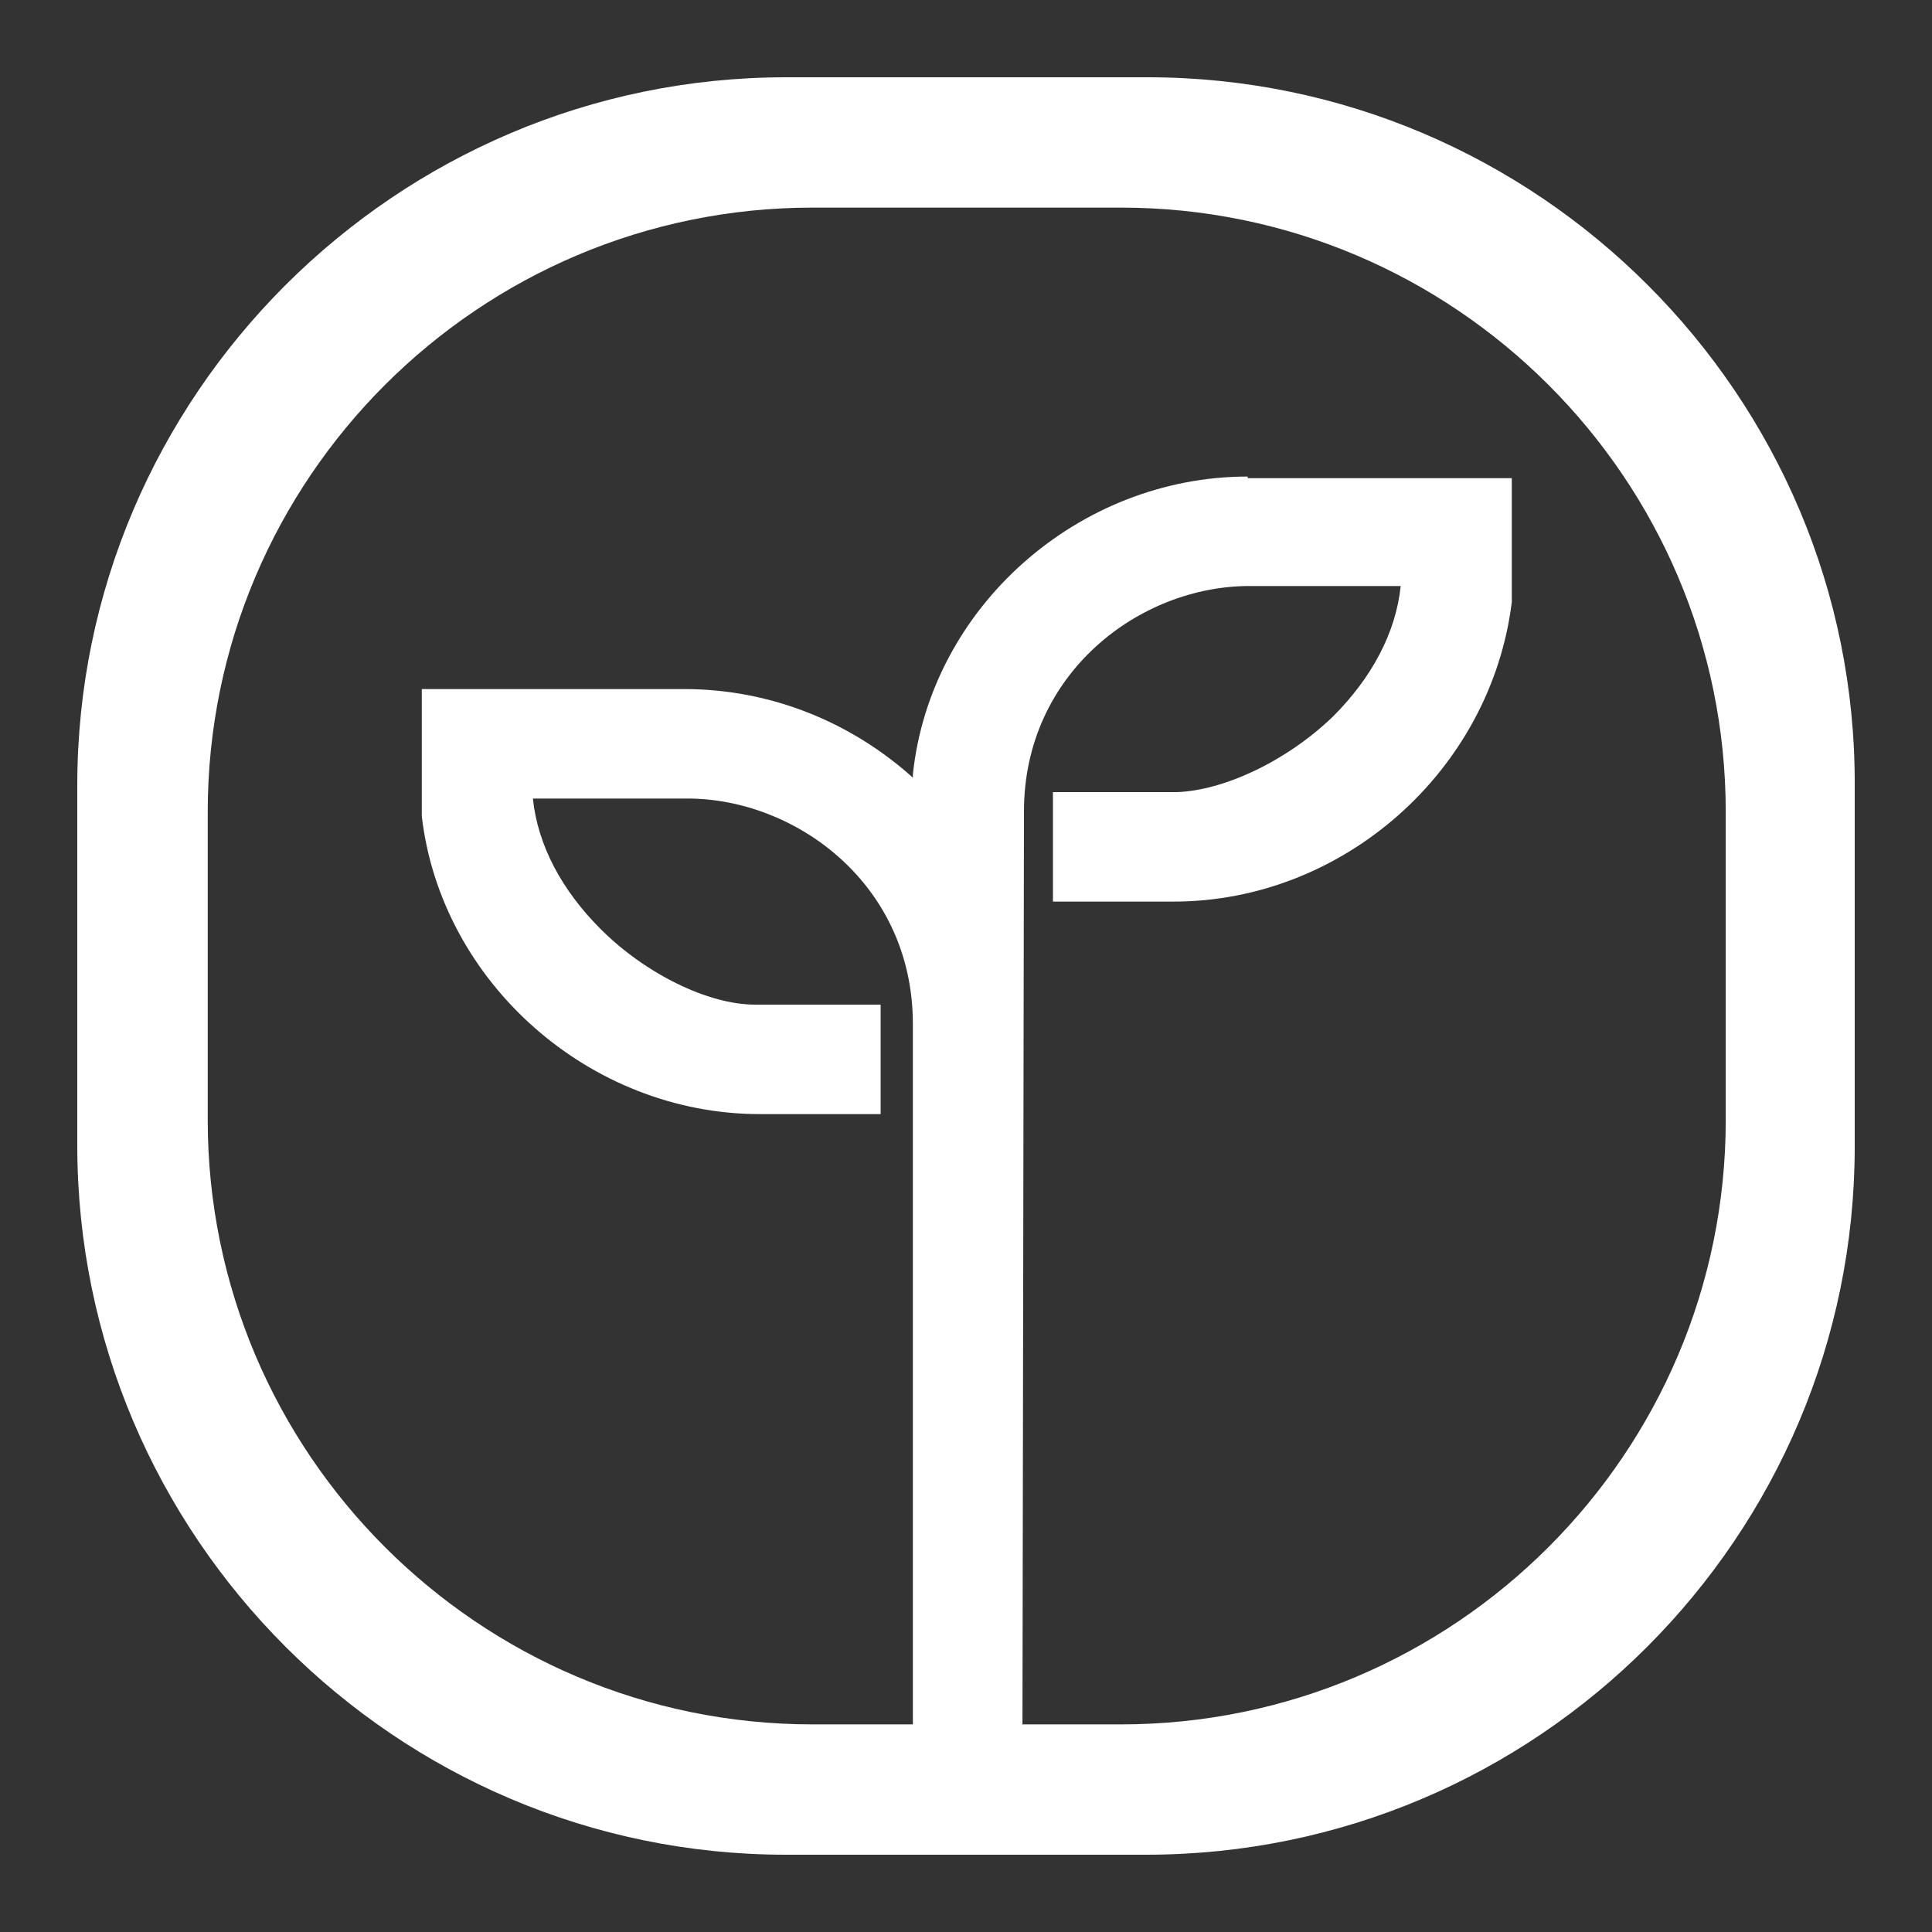
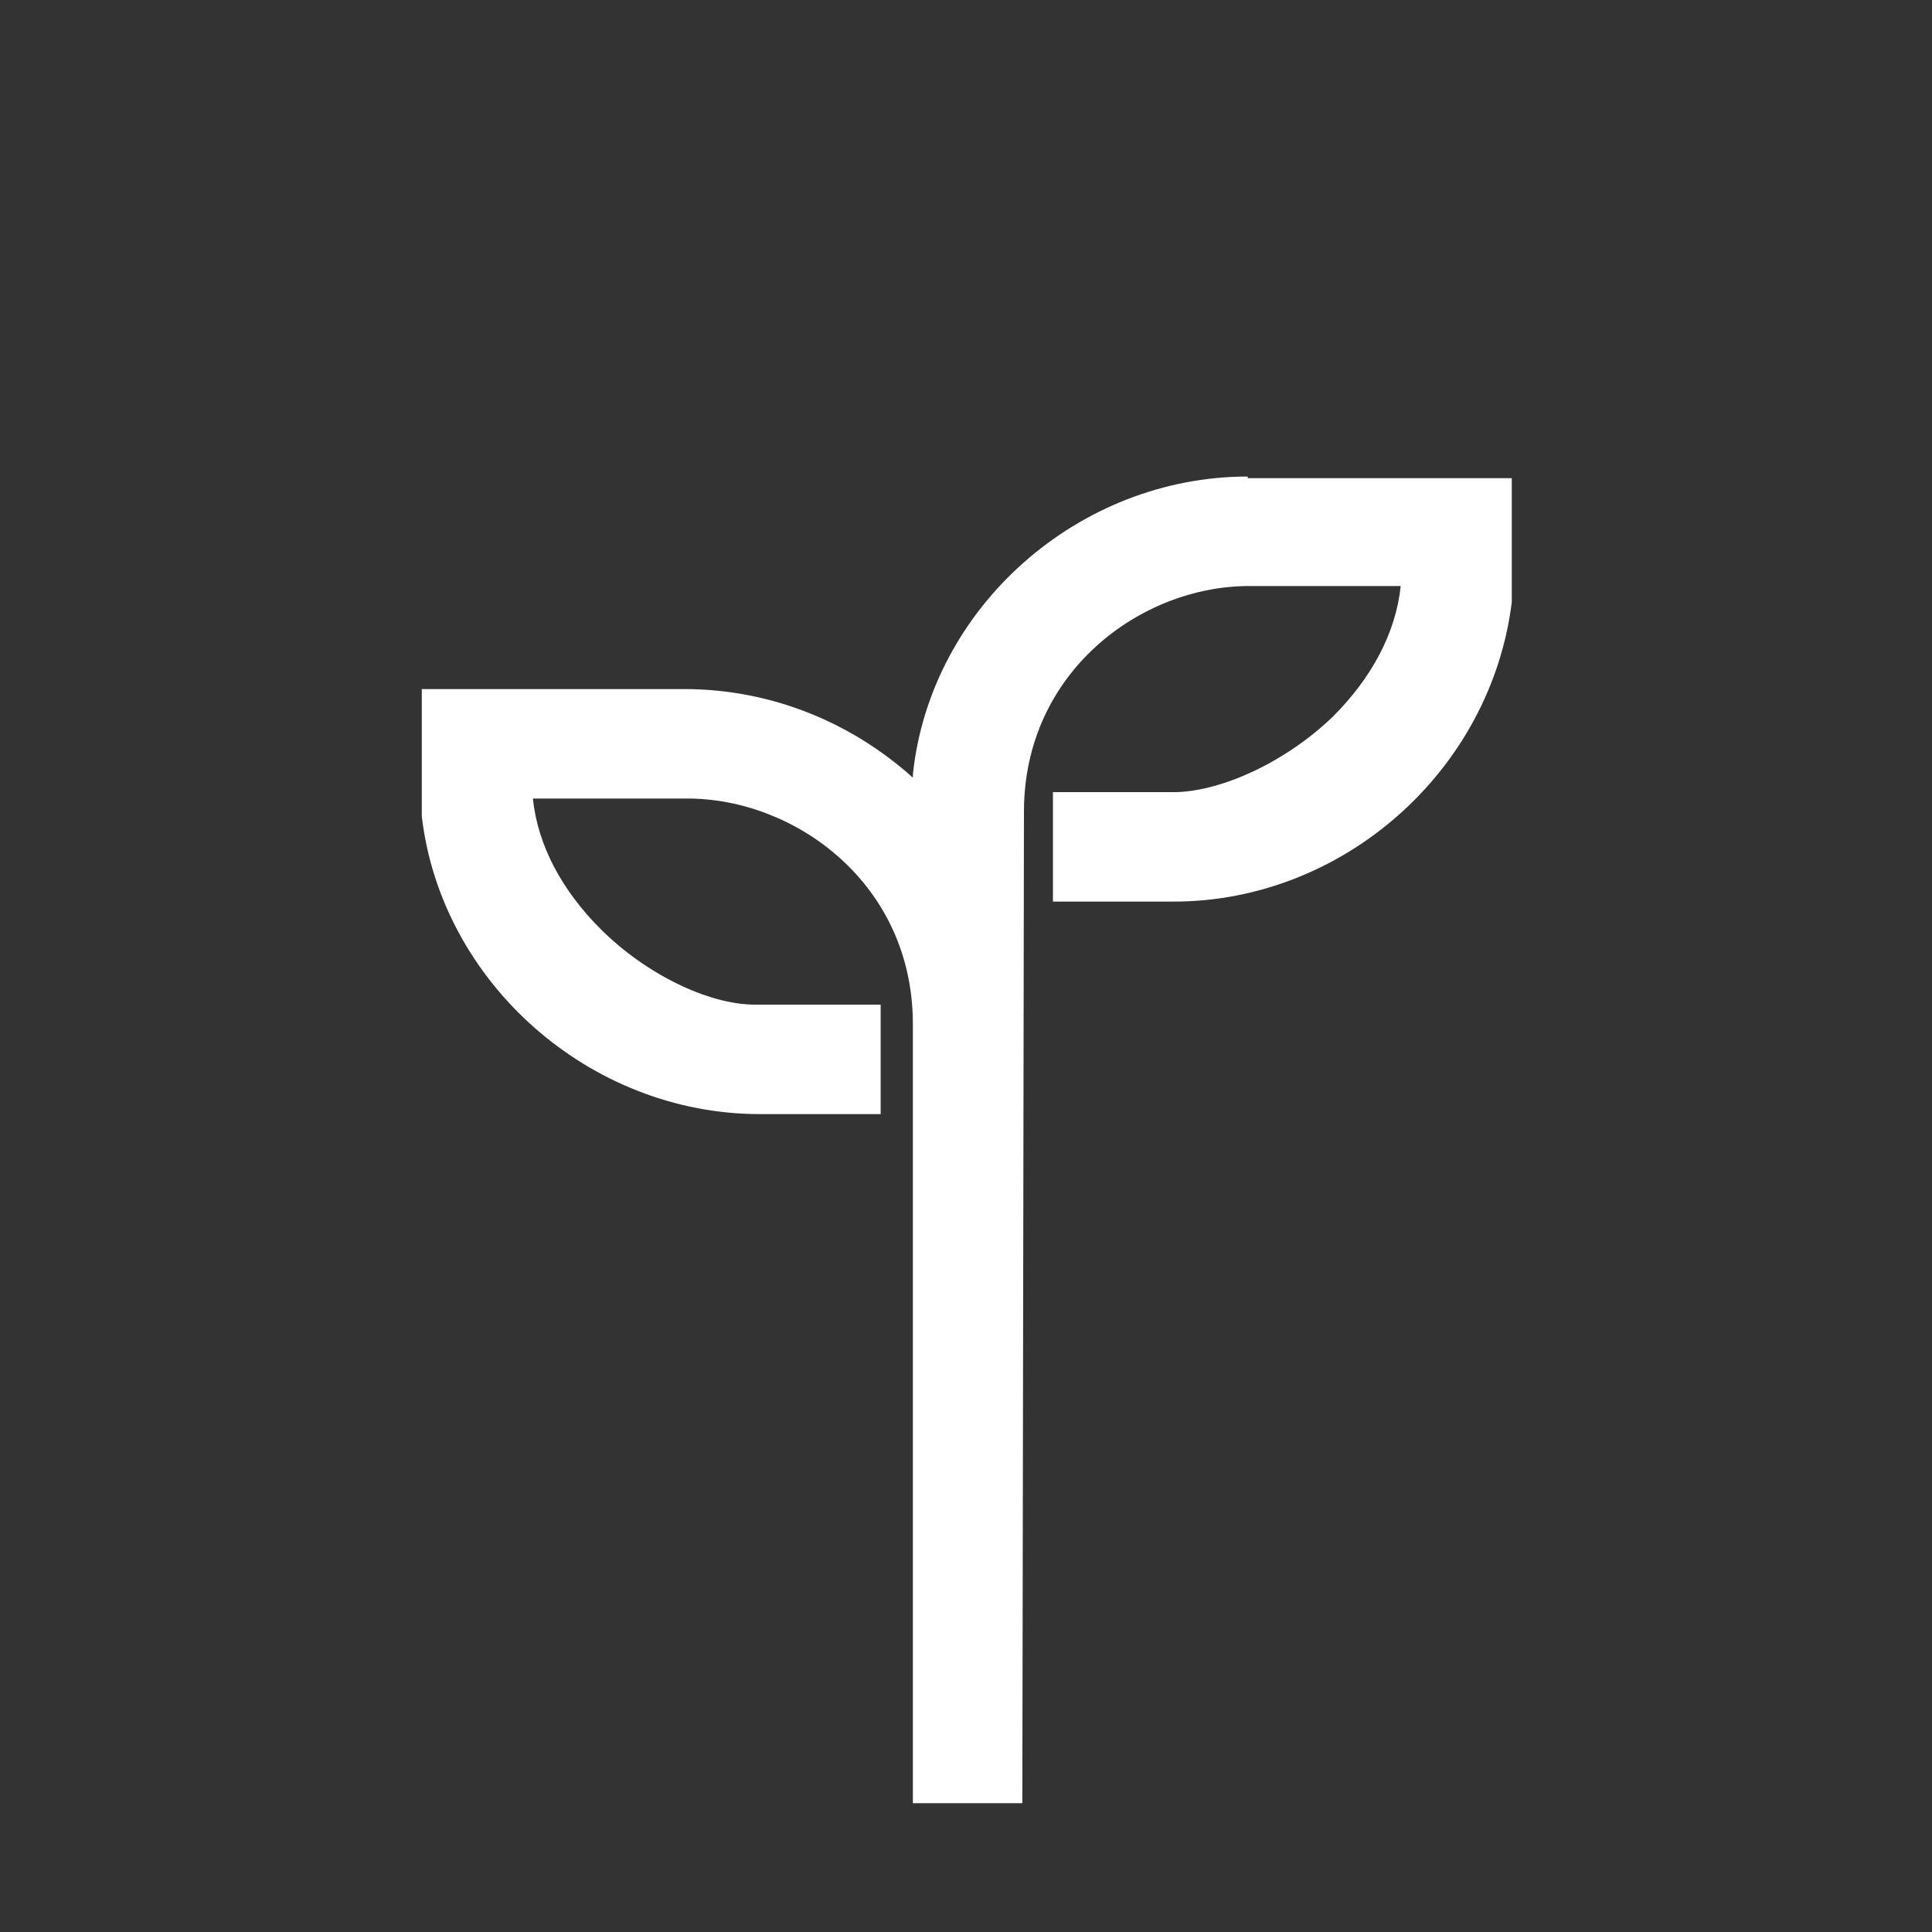
<svg xmlns="http://www.w3.org/2000/svg" width="50" height="50" viewBox="0 0 50 50" fill="none">
  <rect x="0" y="0" width="50" height="50" fill="#333333" stroke="none" />
-   <path d="M29.7 2H20.339C10.248 2 2 10.242 2 20.323V29.638C2 39.758 10.248 48 20.339 48H29.661C39.79 48 48 39.758 48 29.677V20.323C48.038 10.242 39.79 2 29.7 2ZM44.662 28.987C44.662 37.612 37.641 44.627 29.009 44.627H21.029C12.397 44.627 5.376 37.612 5.376 28.987V21.013C5.376 12.388 12.397 5.373 21.029 5.373H29.009C37.641 5.373 44.662 12.388 44.662 21.013V28.987Z" fill="white" />
  <path d="M32.291 12.333C27.916 12.333 24.083 15.708 23.625 20.041V20.125C22 18.666 19.916 17.833 17.708 17.833H10.916V21.125C11.416 25.416 15.25 28.833 19.666 28.833H22.791V26H19.583H19.541C18.333 26 16.708 25.208 15.541 24.041C14.541 23.041 13.916 21.875 13.791 20.666H17.791C20.583 20.666 23.625 22.875 23.625 26.5V46.666H26.458L26.5 21C26.5 17.416 29.5 15.166 32.333 15.166H36.25C36.125 16.375 35.5 17.541 34.5 18.541C33.291 19.708 31.666 20.458 30.458 20.5H27.25V23.333H30.375C34.75 23.333 38.583 19.958 39.125 15.583V12.375H32.291V12.333Z" fill="white" />
</svg>